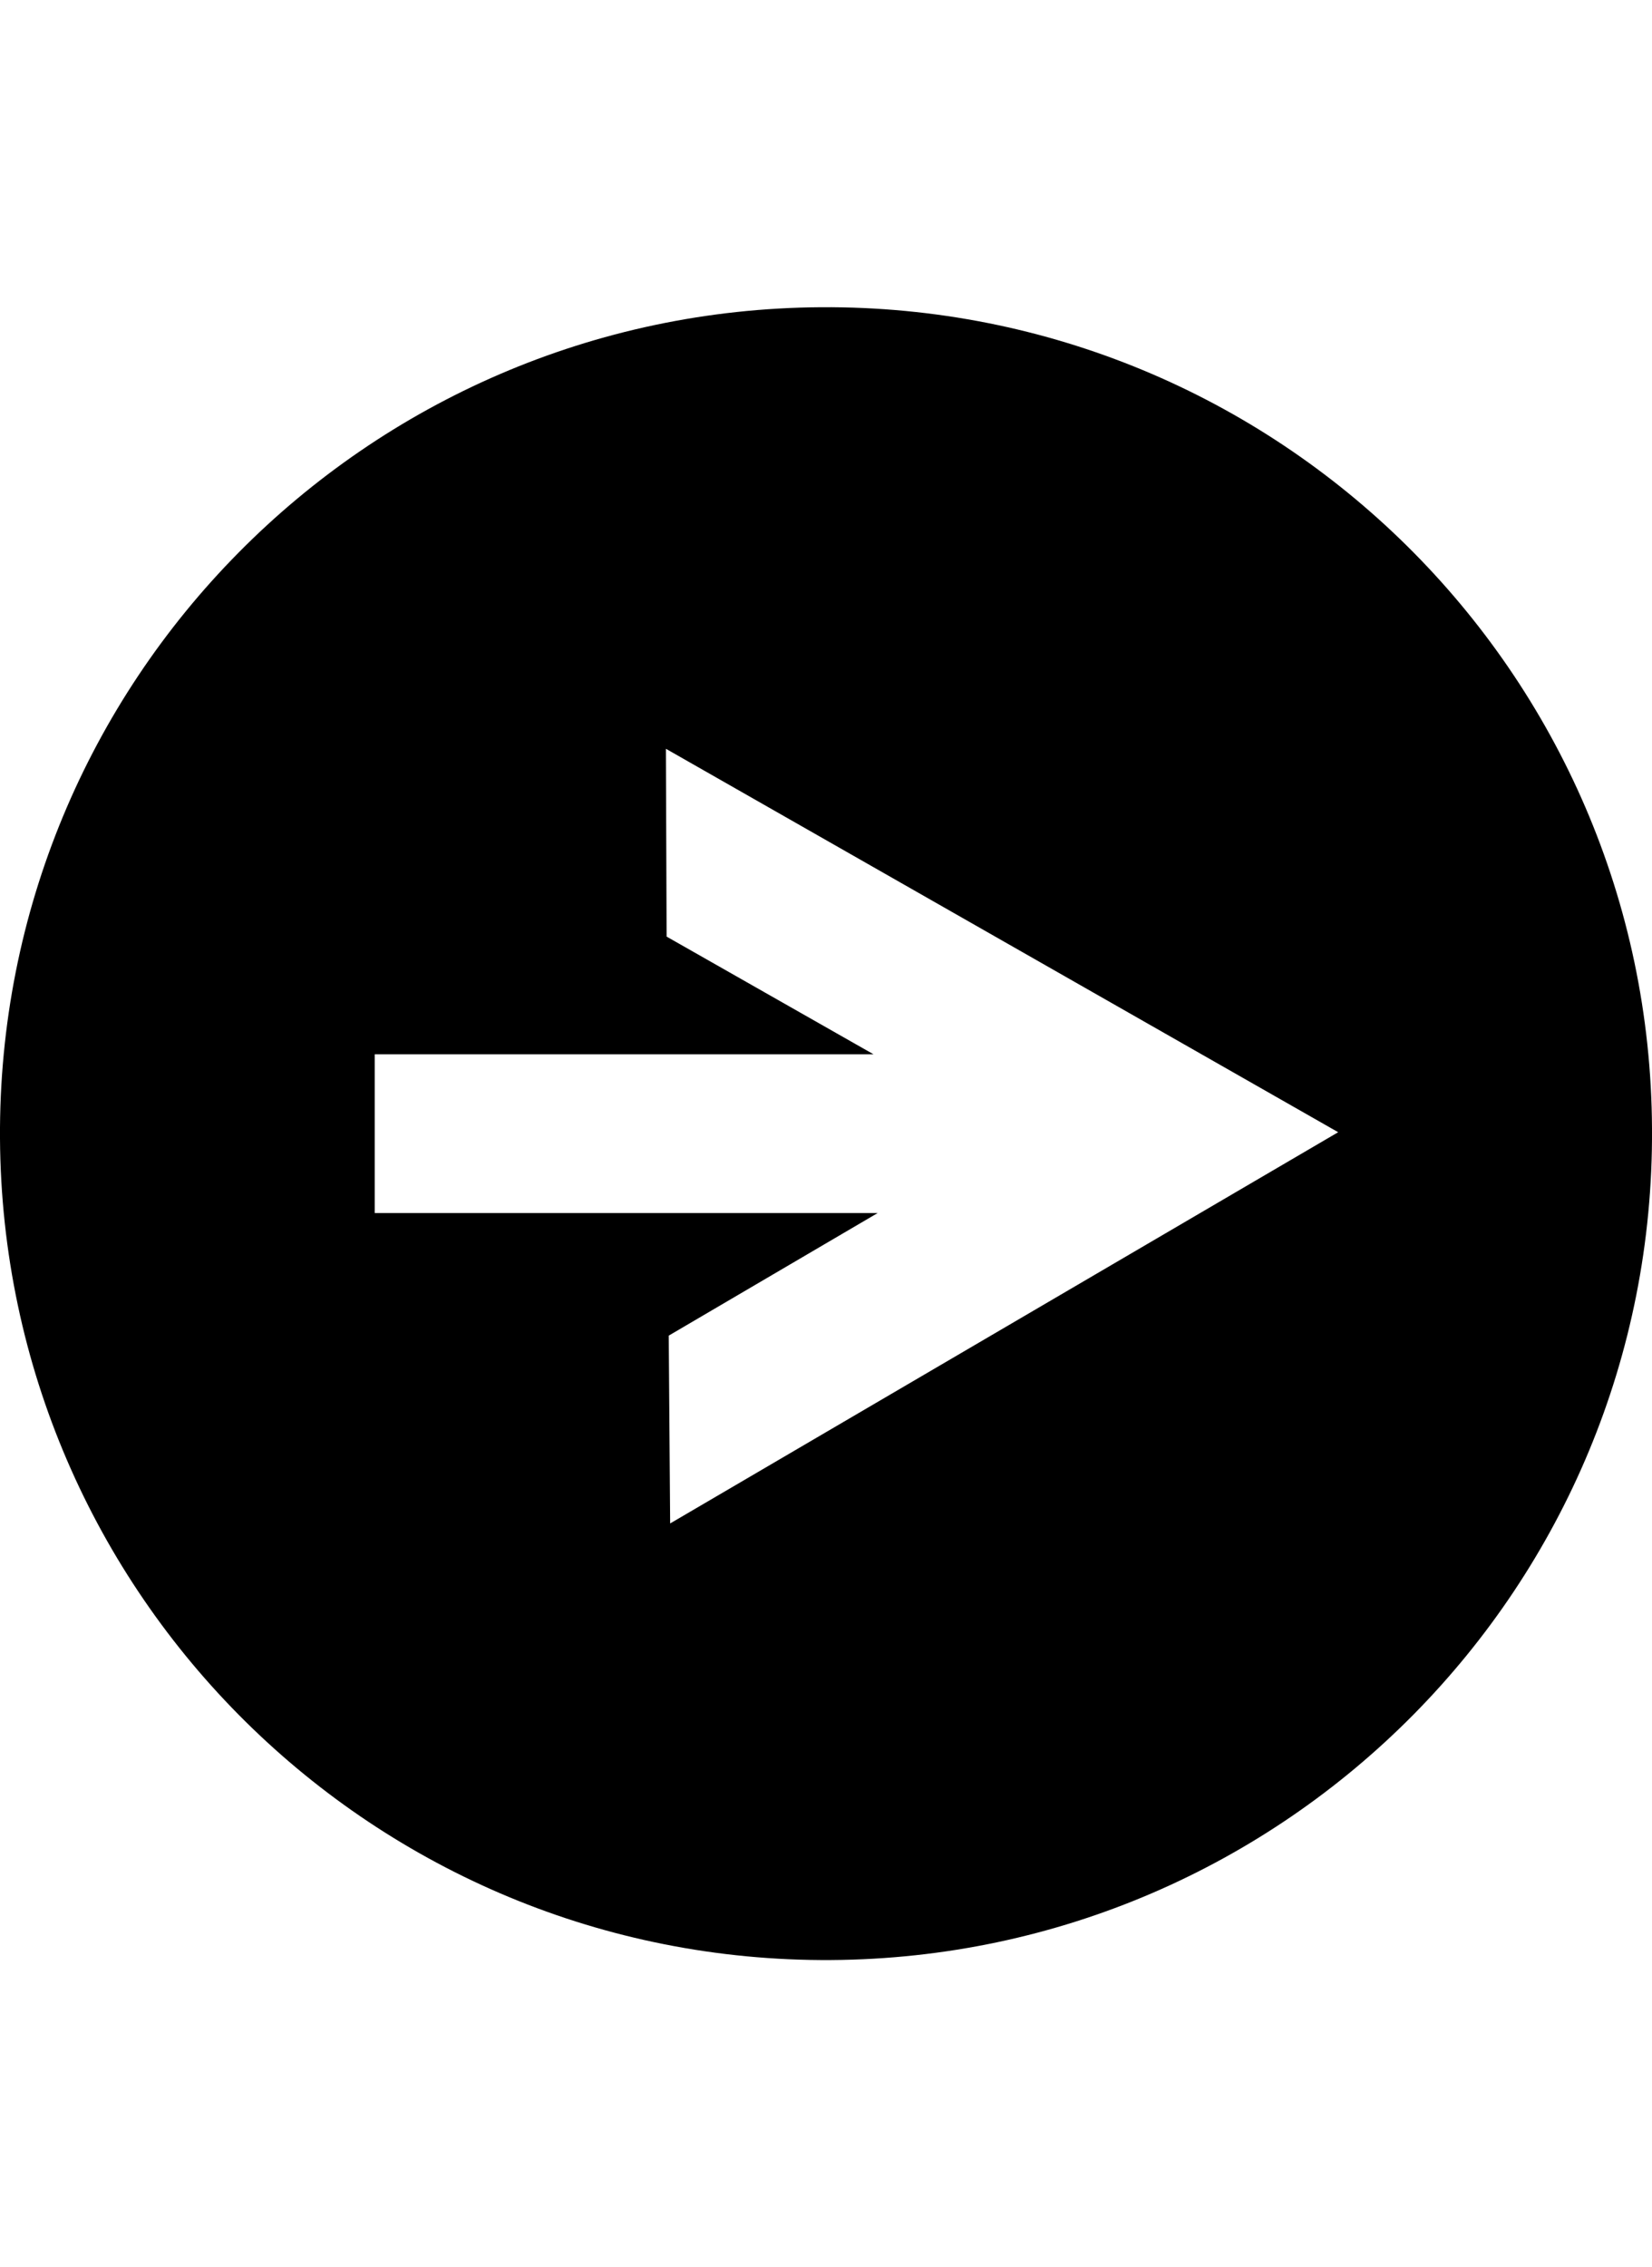
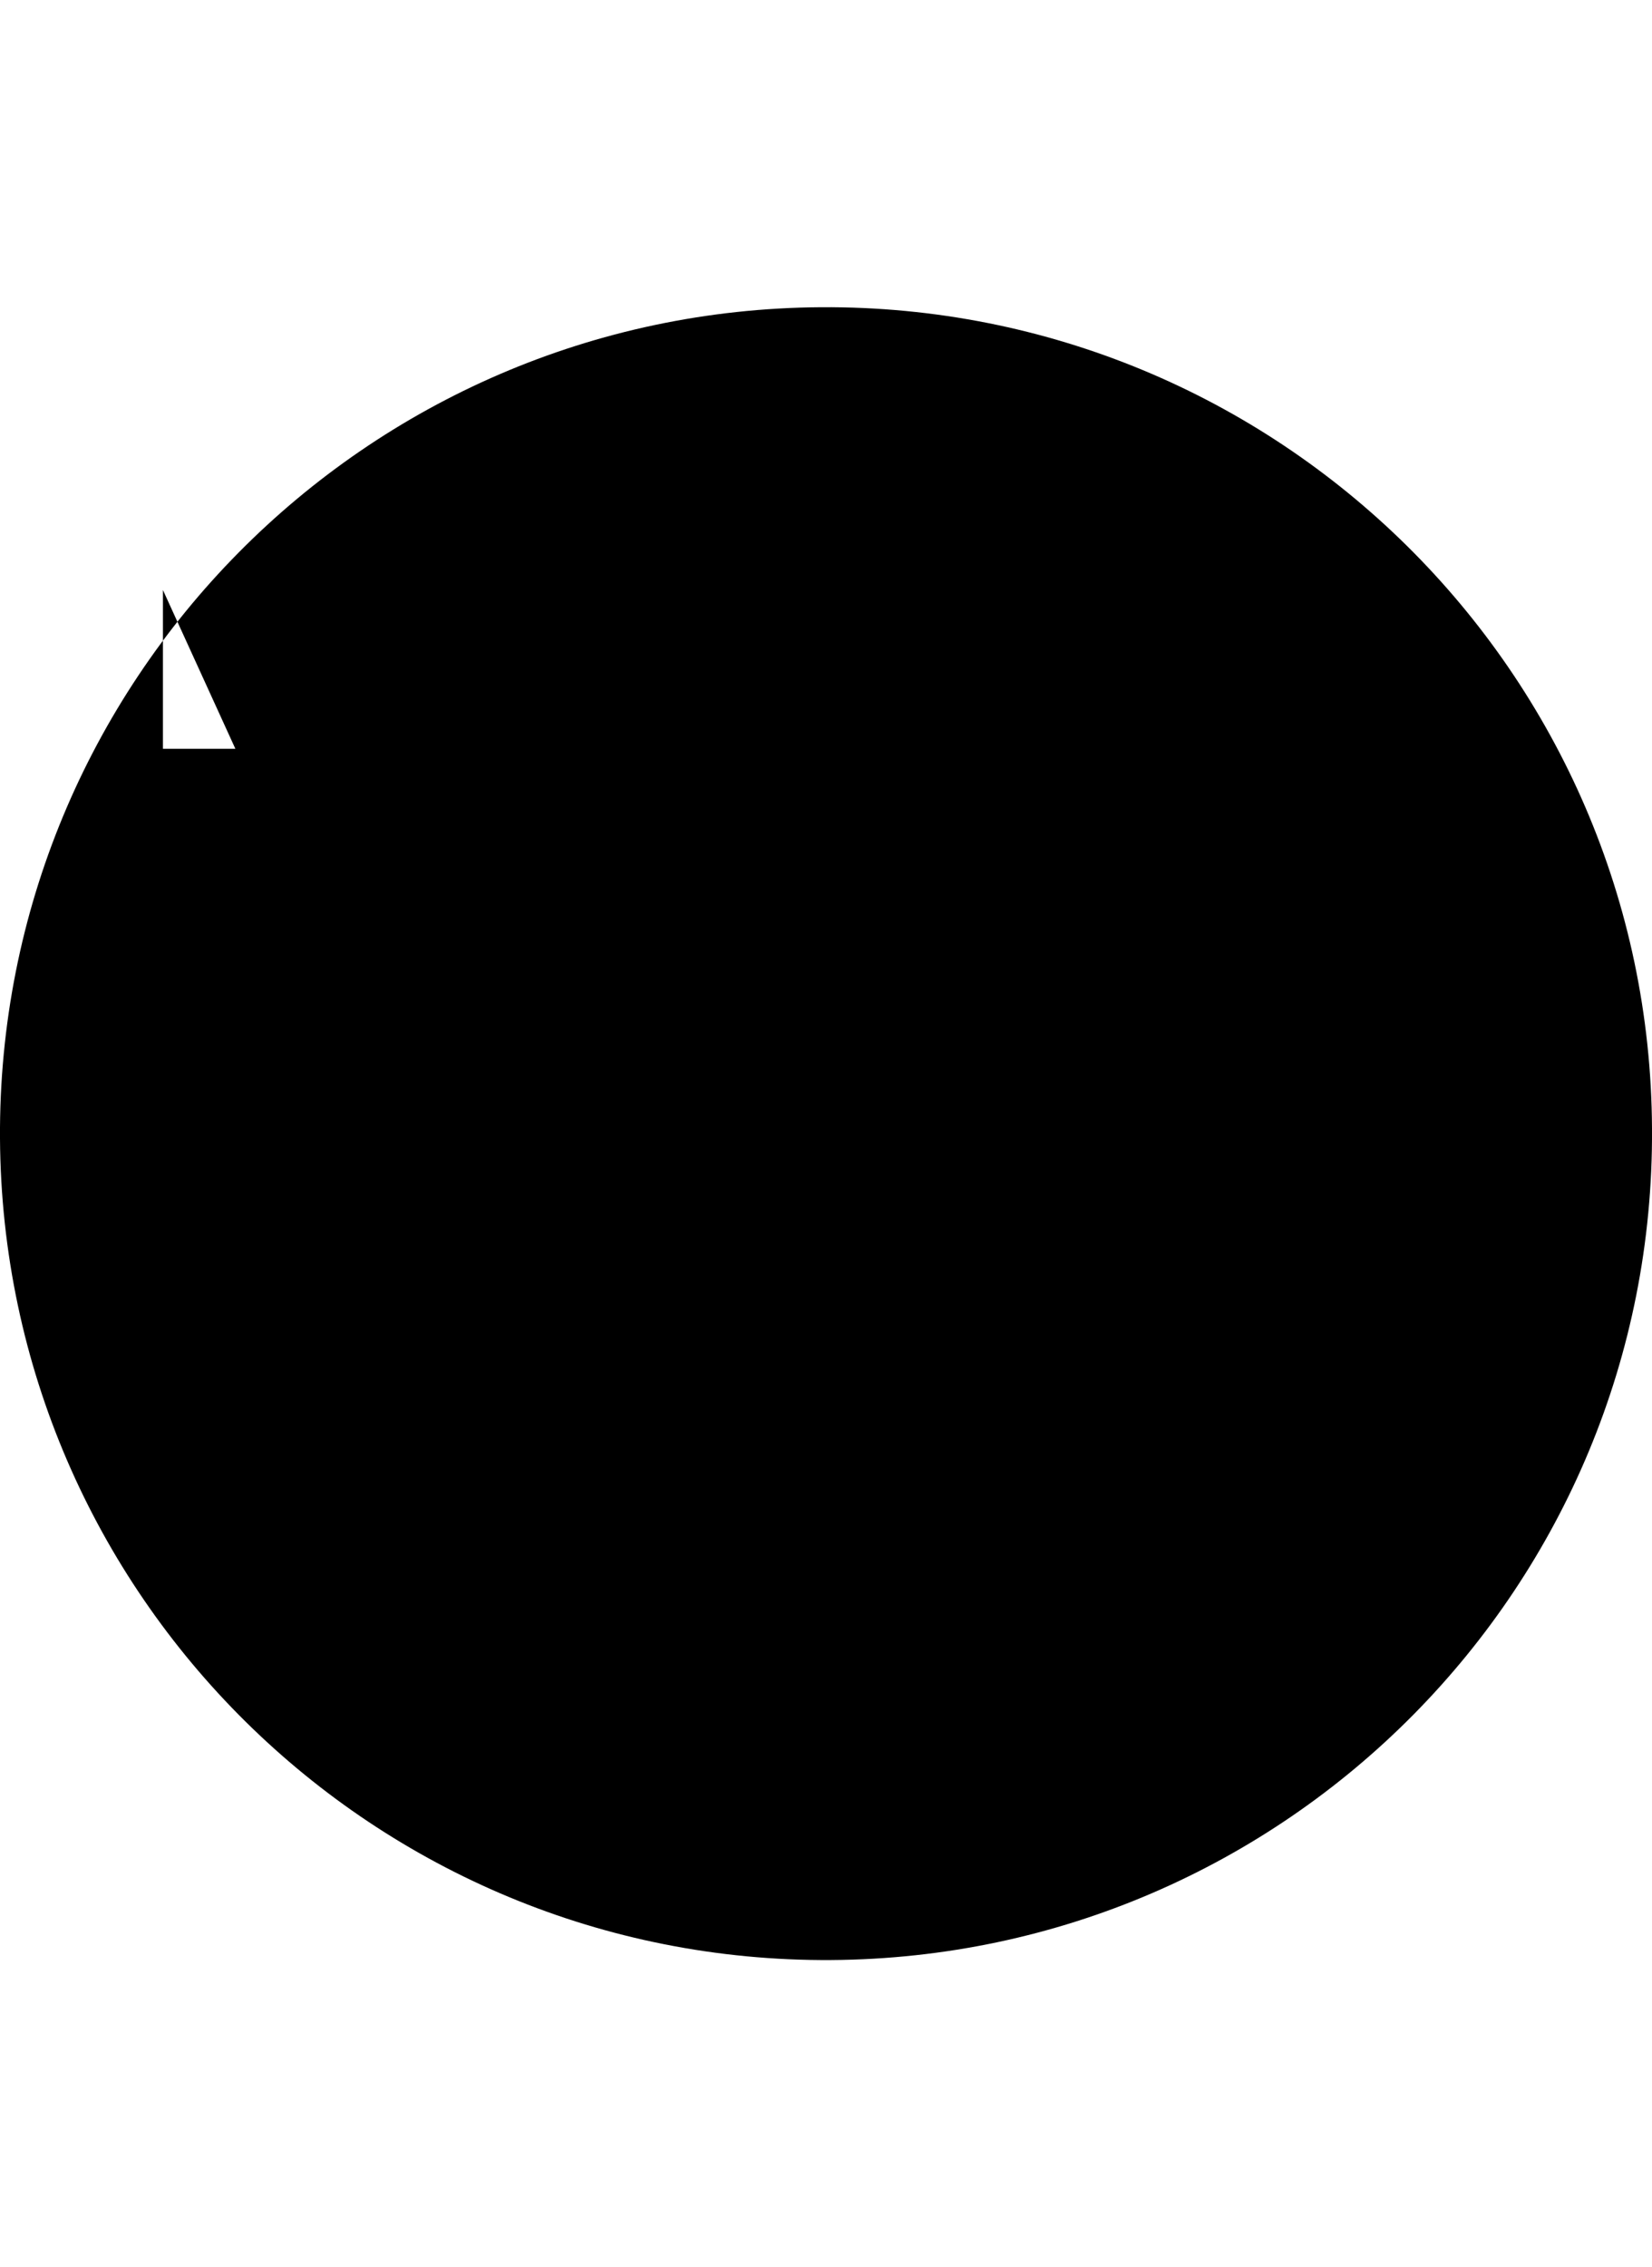
<svg xmlns="http://www.w3.org/2000/svg" viewBox="0 0 23.32 23.32" width="17" hight="17">
-   <path d="M11.73 23.32c6.44-.04 11.63-5.29 11.59-11.73C23.29 5.15 18.03-.04 11.59 0S-.04 5.29 0 11.73c.04 6.44 5.29 11.63 11.73 11.59zM5.29 10.54h7.04L9.41 8.88 9.4 6.23l9.49 5.41-9.43 5.52-.02-2.65 2.95-1.73h-7.1v-2.24z" />
+   <path d="M11.73 23.32c6.44-.04 11.63-5.29 11.59-11.73C23.29 5.15 18.03-.04 11.59 0S-.04 5.29 0 11.73c.04 6.44 5.29 11.63 11.73 11.59zM5.29 10.54h7.04L9.41 8.88 9.4 6.23h-7.1v-2.24z" />
</svg>